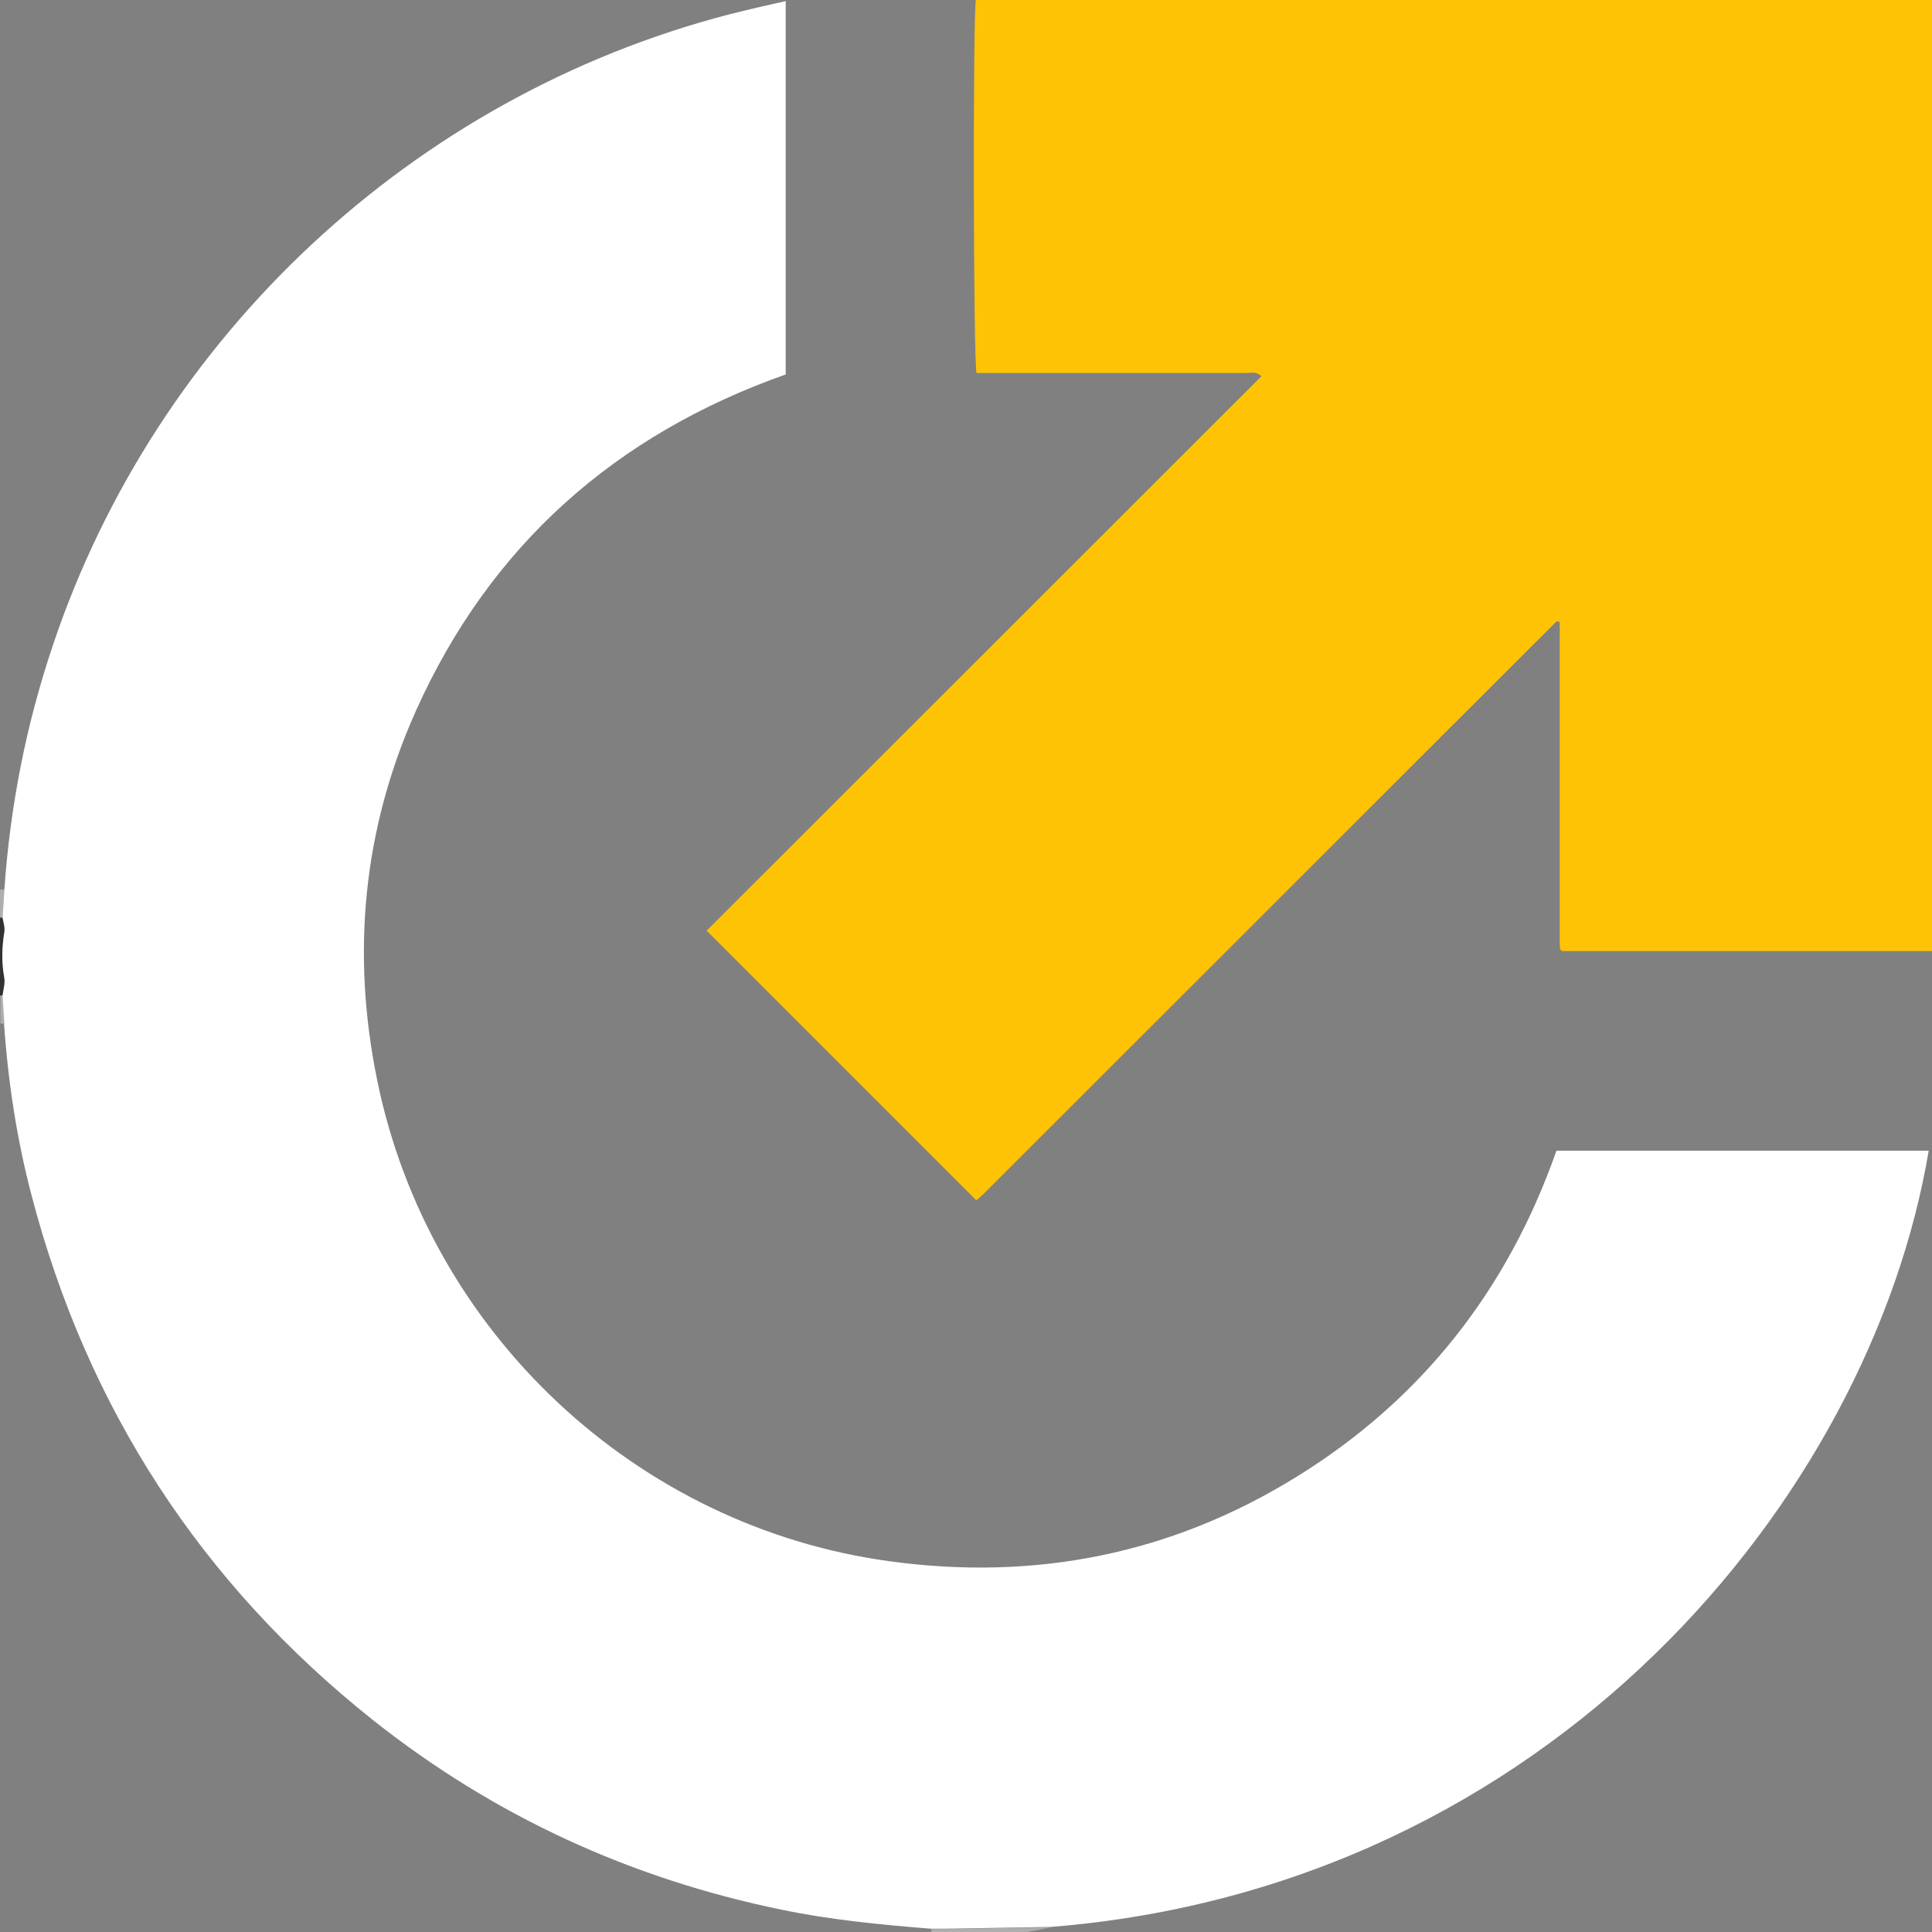
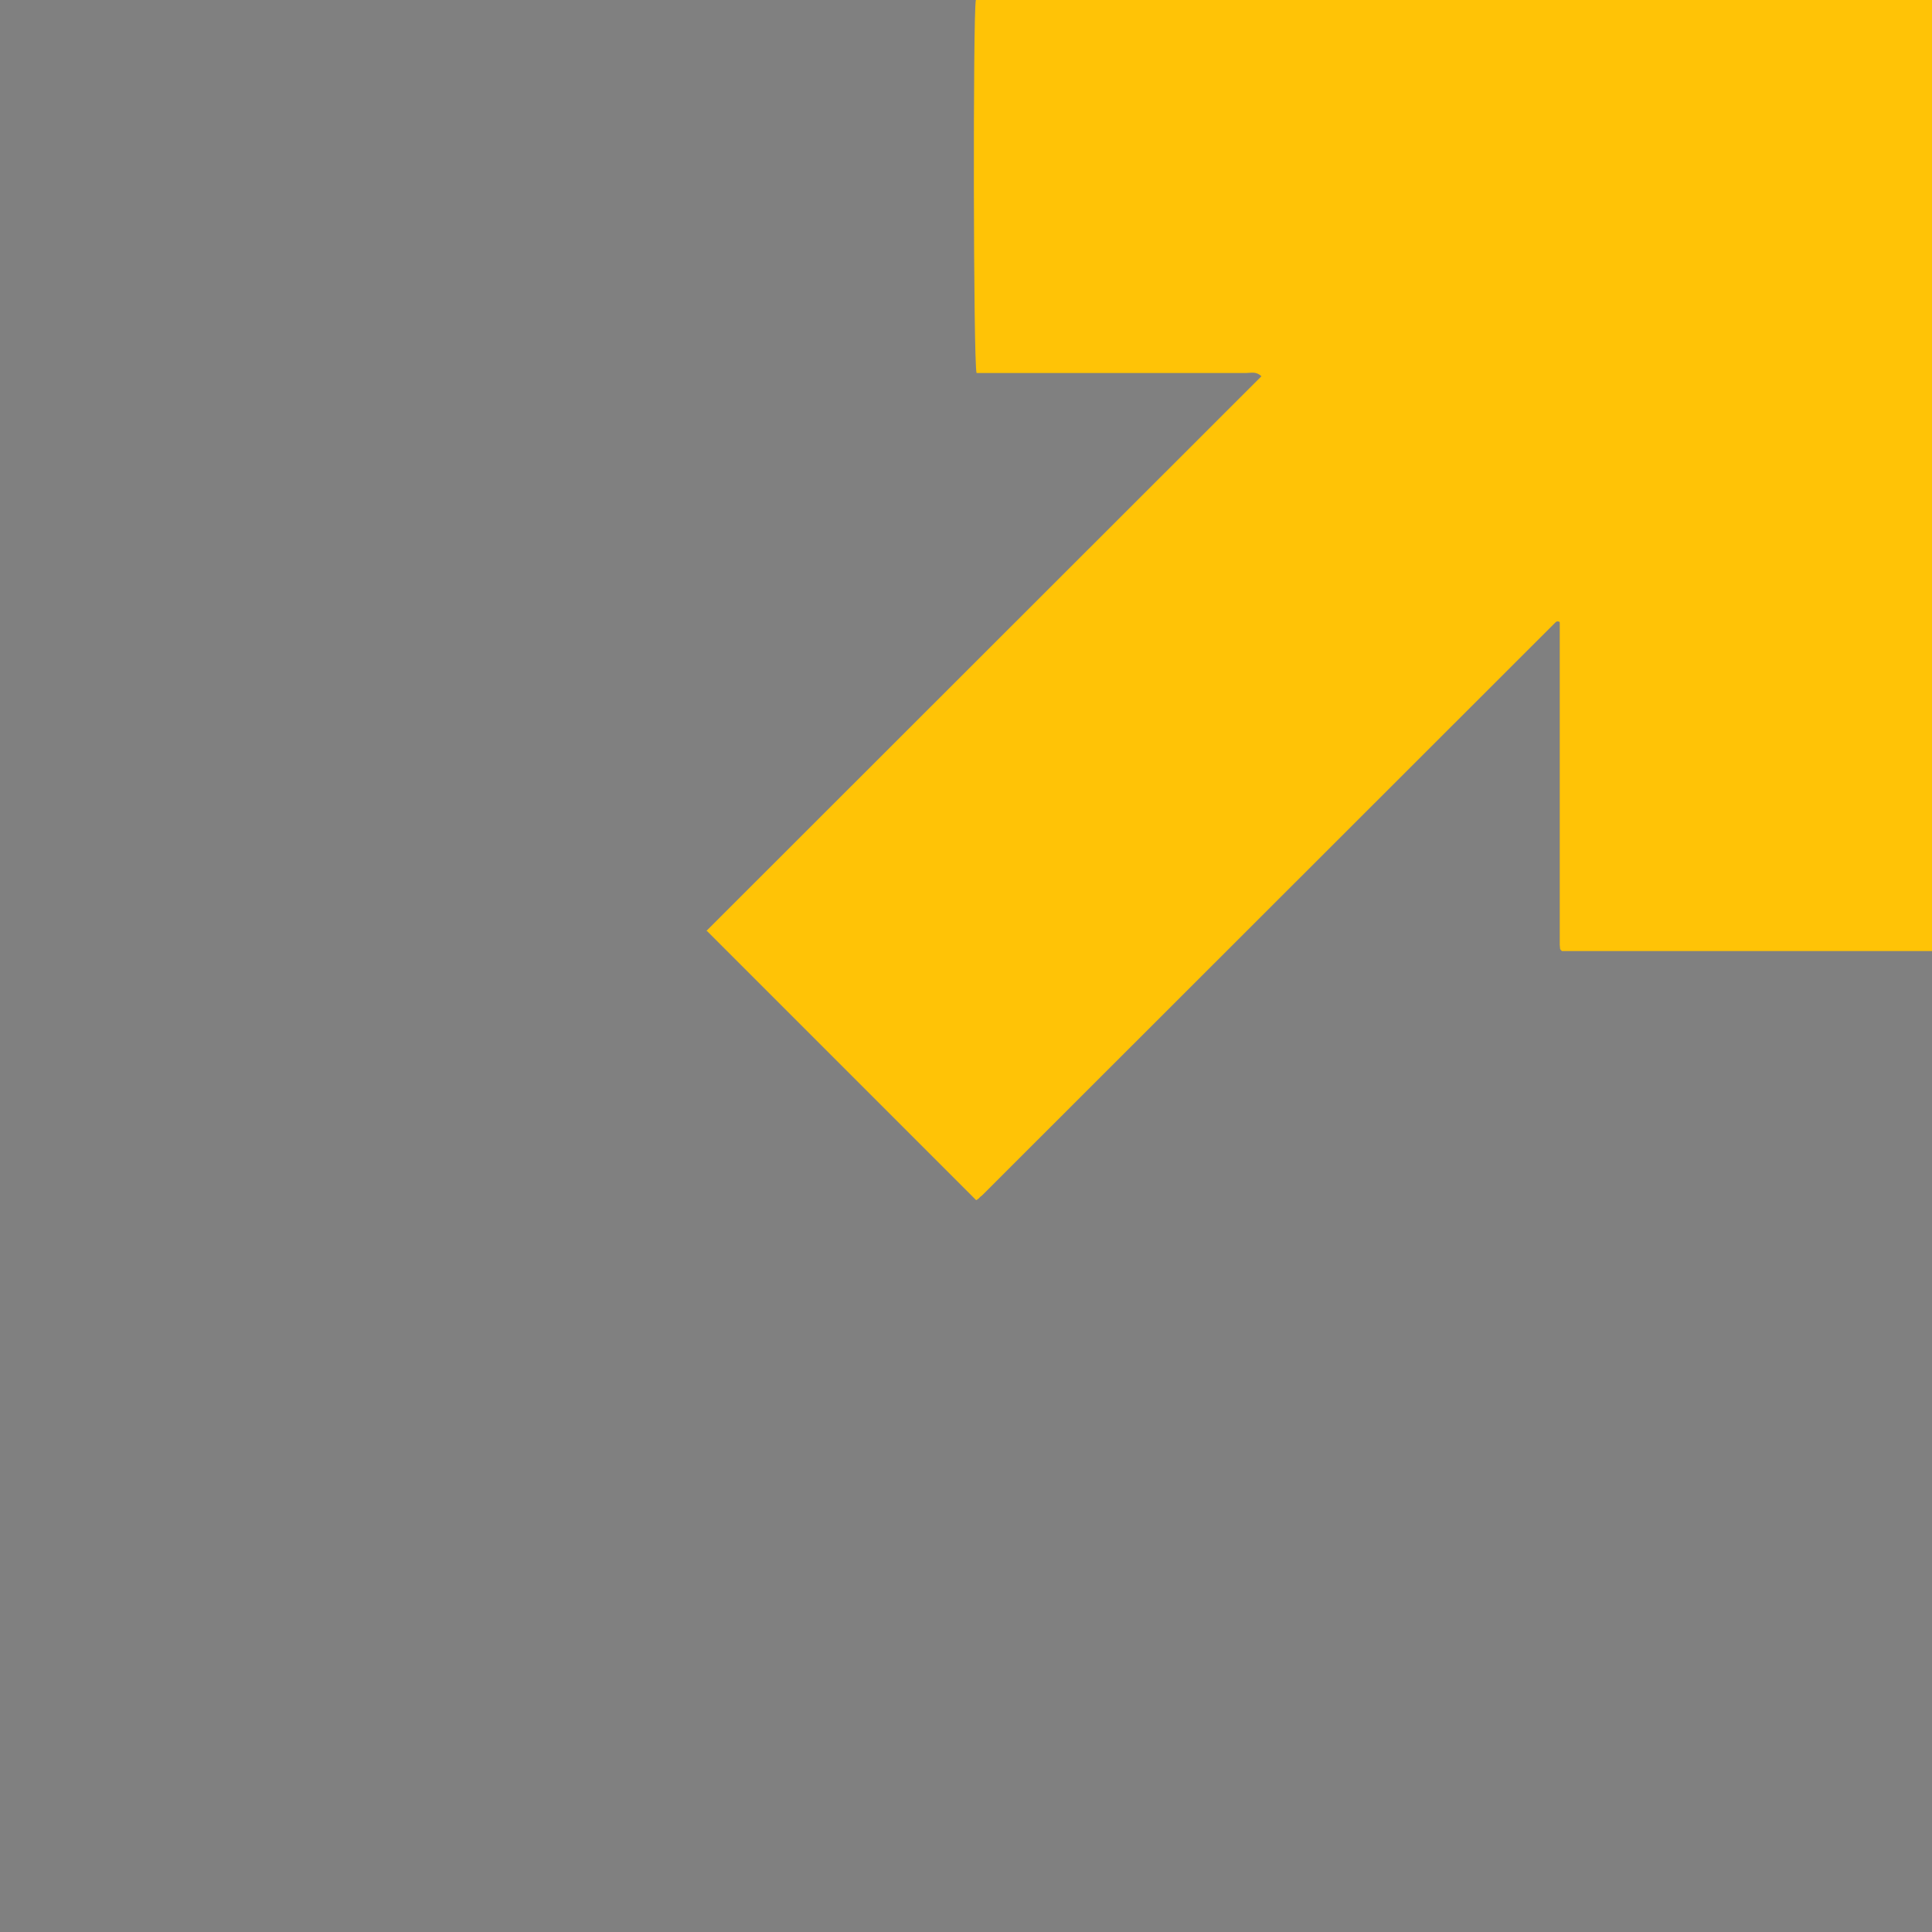
<svg xmlns="http://www.w3.org/2000/svg" id="Calque_1" data-name="Calque 1" version="1.1" viewBox="0 0 530.4 530.4">
  <rect x="0" y="0" width="530.4" height="530.4" fill="#808080" stroke="none" />
  <defs>
    <style>
      .cls-1 {
        fill: #323232;
      }

      .cls-1, .cls-2, .cls-3, .cls-4 {
        stroke-width: 0px;
      }

      .cls-2 {
        fill: #ffc306;
      }

      .cls-3 {
        fill: #ffffff;
      }

      .cls-4 {
        fill: #aeaeae;
      }
    </style>
  </defs>
-   <path class="cls-4" d="M255.7,530.4c0-.3,0-.5,0-.8,1.3,0,2.5,0,3.8,0,7.8-.1,15.7-.3,23.5-.4,1.9,0,3.8,0,5.7-.1-1.3.3-2.7.5-4,.8-1.2.2-2.4.4-3.6.7h-25.3Z" />
-   <path class="cls-1" d="M0,273.3v-21.4h.4s.4,0,.4,0c.2,1.3.7,2.7.5,3.9-.8,4.3-.8,8.5,0,12.8.3,1.5-.3,3.1-.5,4.7-.3,0-.5,0-.8,0Z" />
-   <path class="cls-4" d="M.8,251.9h-.4S0,251.9,0,251.9C0,249.3,0,246.8,0,244.2c.4,0,.8,0,1.2,0-.2,2.6-.3,5.1-.5,7.7Z" />
-   <path class="cls-4" d="M0,273.3c.3,0,.5,0,.8,0,.2,2.6.3,5.2.5,7.7-.4,0-.8,0-1.2,0,0-2.6,0-5.1,0-7.7Z" />
-   <path class="cls-3" d="M1.2,281c-.2-2.6-.3-5.2-.5-7.7.2-1.6.7-3.2.5-4.7-.8-4.3-.7-8.5,0-12.8.2-1.2-.3-2.6-.5-3.9.2-2.6.3-5.1.5-7.7,1.6-23,6-45.4,13.4-67.3C43.1,92.2,113.5,26.5,200,4c5.1-1.3,10.3-2.5,15.7-3.7v102.5c-46.7,16.5-81.1,46.9-101.5,92.3-14.6,32.6-17.8,66.8-10.6,101.7,14.2,69.1,71.1,122.3,140.5,131.8,40,5.5,77.5-1.9,111.9-23.2,34.3-21.2,57.9-51.3,71.3-89.5h102.2c-16,95.2-103.9,202.1-240.9,213.1-1.9,0-3.8.1-5.7.1-7.8.1-15.7.3-23.5.4-1.3,0-2.5,0-3.8,0-13.7-1.1-27.4-2.4-40.9-5.2-41.5-8.5-79-25.7-112.2-52-47.2-37.5-78.5-85.6-93.8-144-4.1-15.6-6.5-31.4-7.6-47.4Z" />
  <path class="cls-2" d="M193.9,255.6c50.7-50.7,101.5-101.4,152.4-152.3-1.4-1.4-2.9-.9-4.1-.9-23.2,0-46.4,0-69.7,0-1.5,0-3,0-4.4,0-.9-3.1-1-98.2-.2-102.4h262.6v261.1h-101.7c-.1-.1-.2-.2-.3-.3,0,0-.2-.2-.2-.3,0-.4-.1-.8-.1-1.1,0-29.5,0-58.9,0-88.4,0-.1,0-.2-.1-.3-.1,0-.2-.1-.4-.1-.1,0-.2,0-.3,0-.2.1-.4.3-.6.5-.2.2-.4.4-.5.5-.4.4-.7.7-1.1,1.1-51.8,51.8-103.6,103.5-155.4,155.3-.2.2-.4.4-.6.5,0,0-.2.2-.3.3,0,0-.2.2-.3.3-.2.1-.4.3-.6.4-.1,0-.2,0,0,0-24.6-24.6-49.1-49.1-73.9-73.9Z" />
</svg>